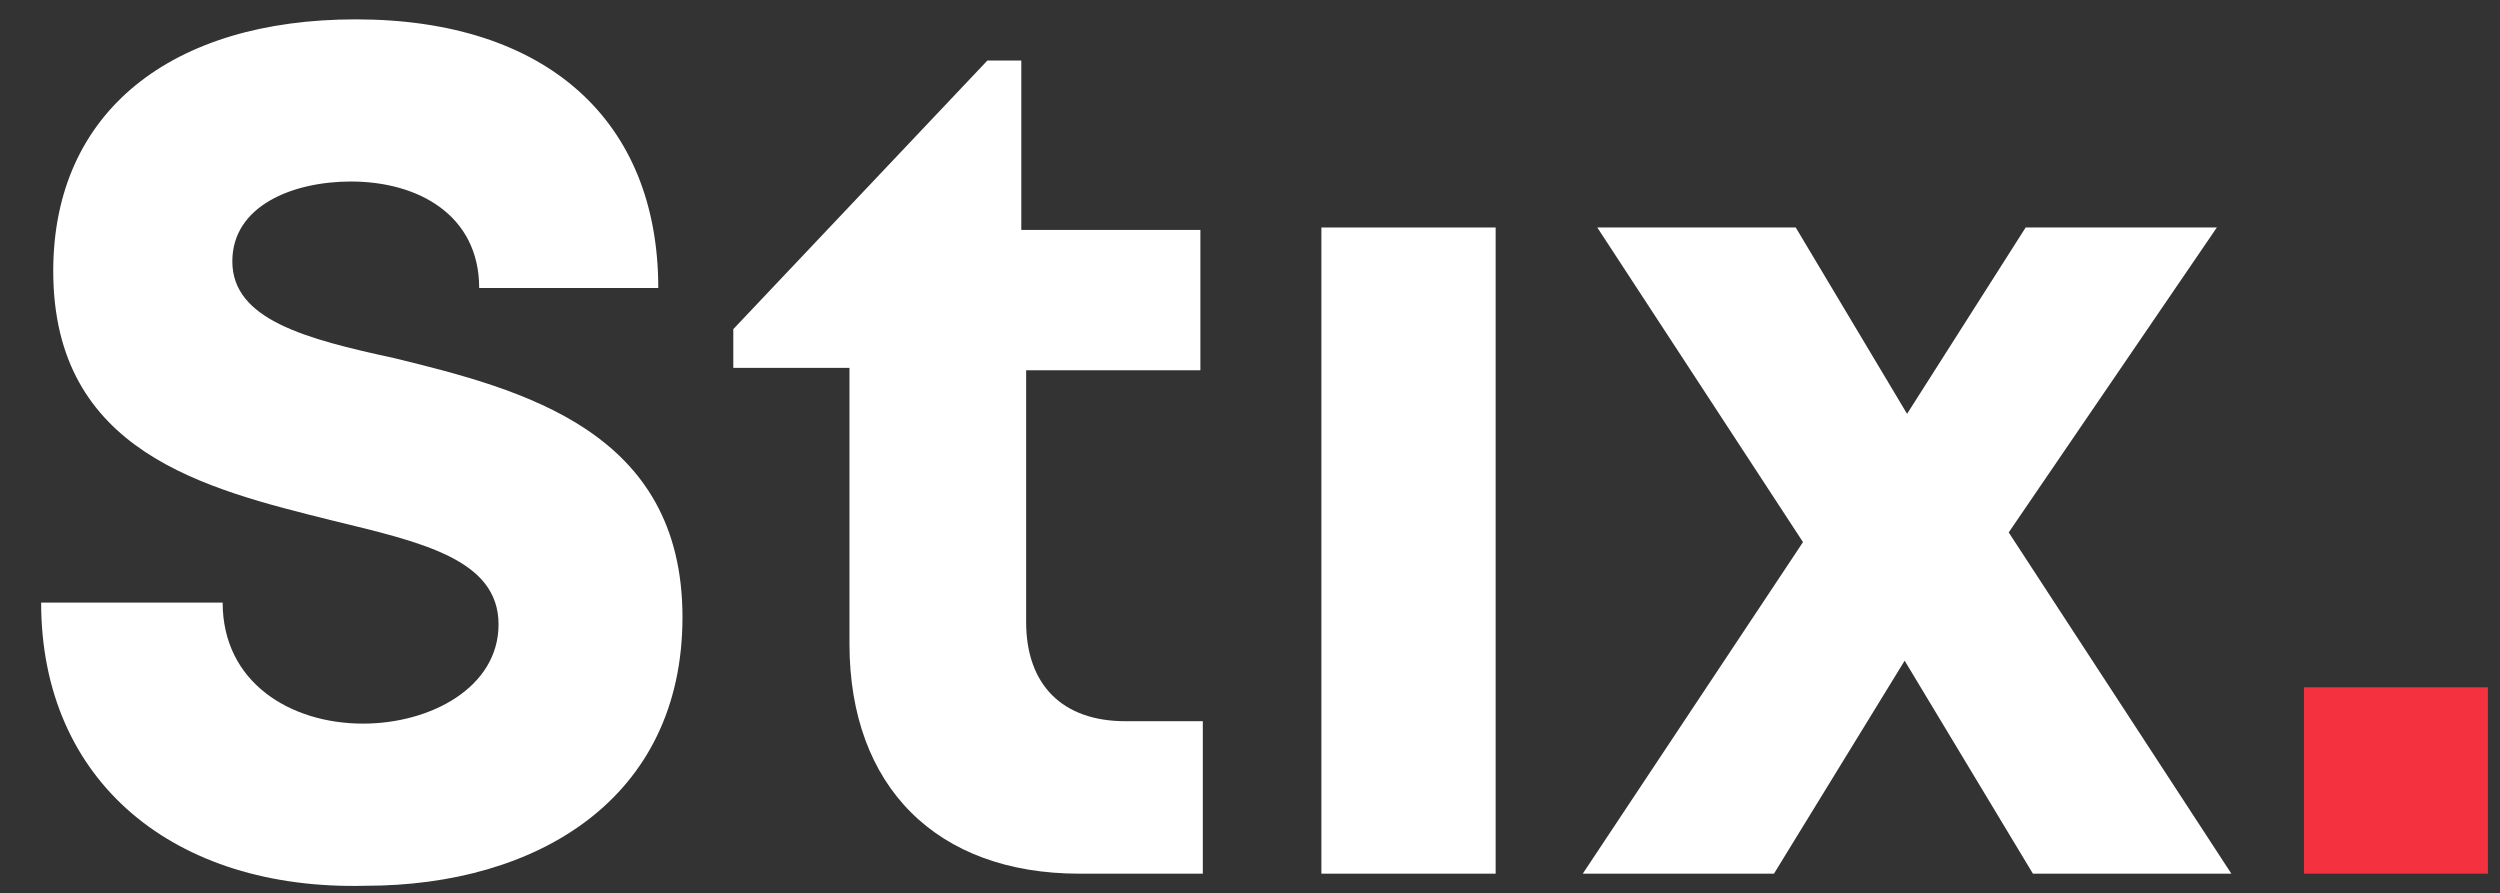
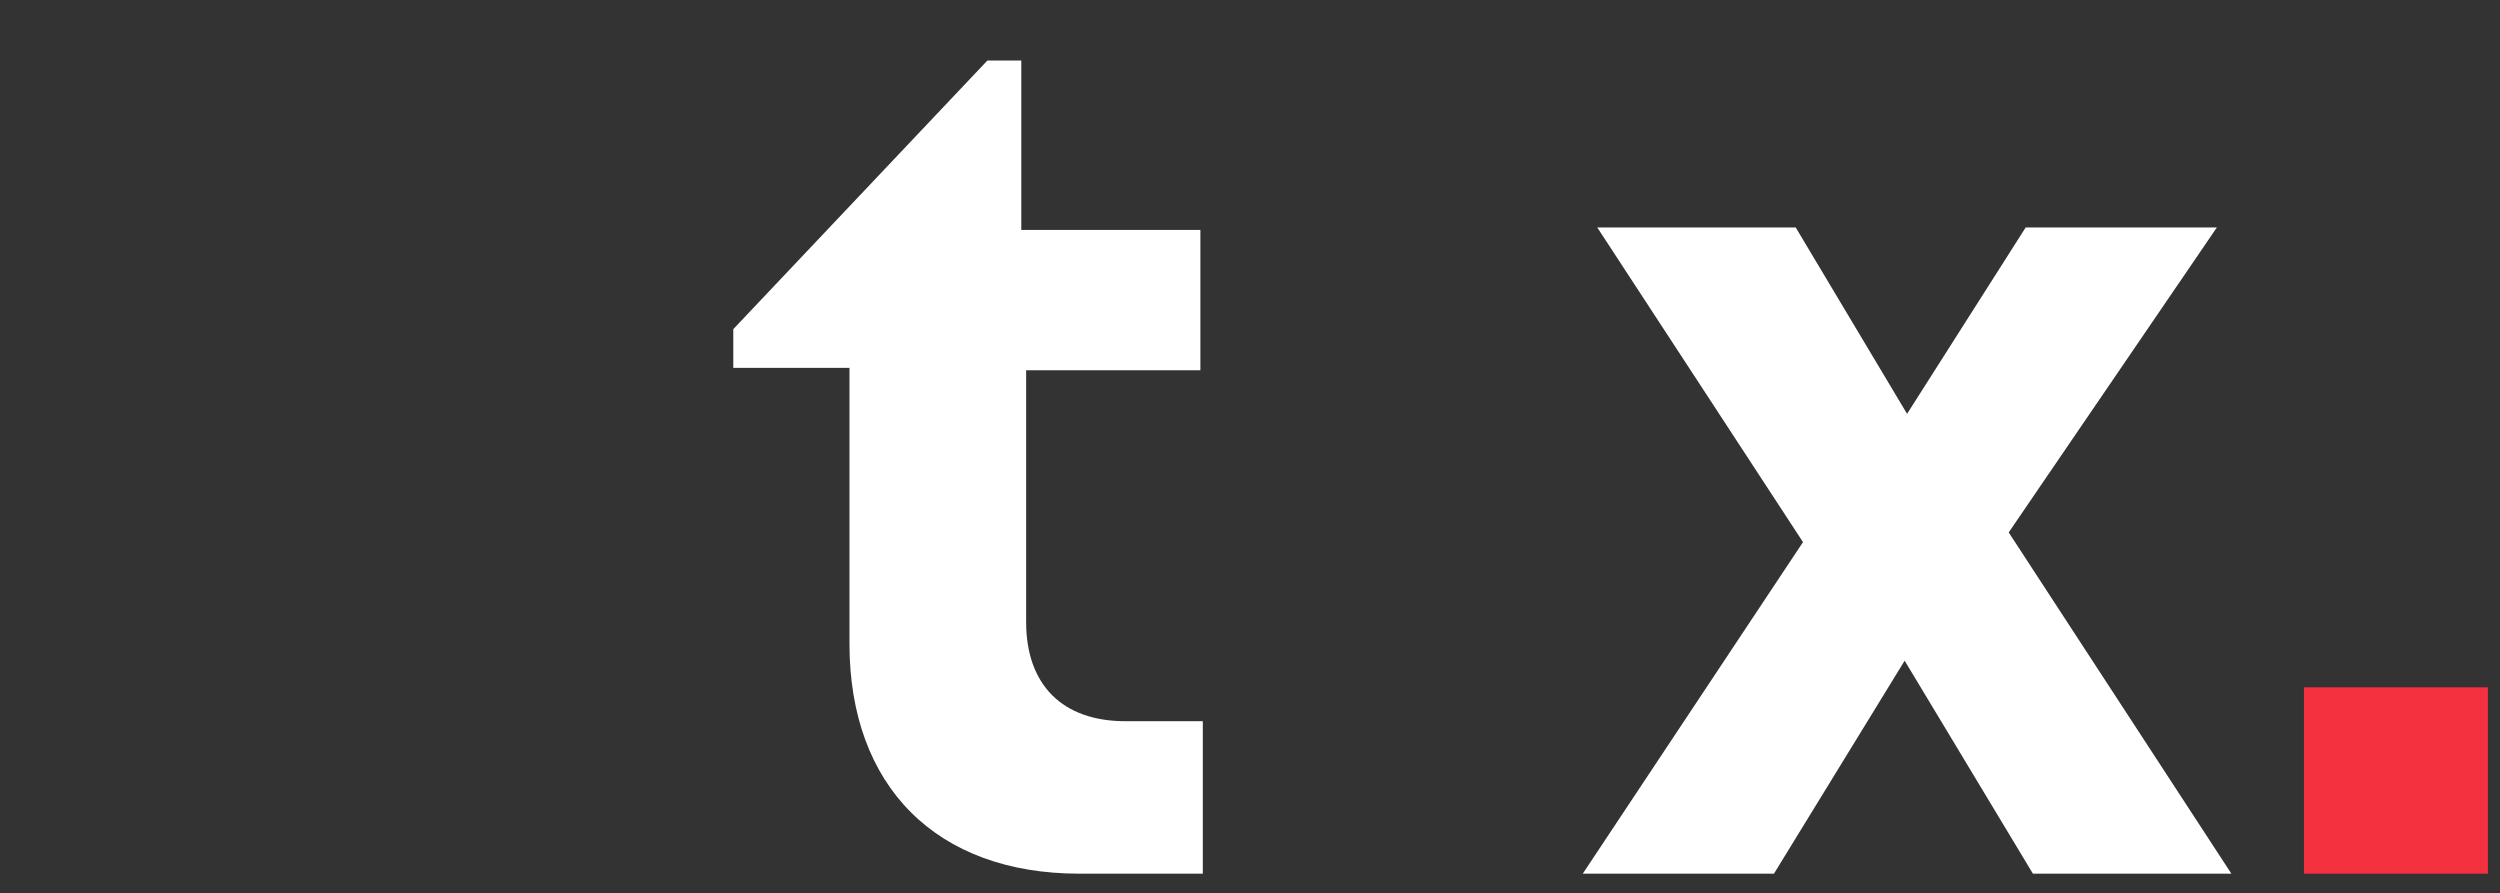
<svg xmlns="http://www.w3.org/2000/svg" version="1.1" id="Layer_1" x="0px" y="0px" viewBox="0 0 103.3 36.9" style="enable-background:new 0 0 103.3 36.9;" xml:space="preserve">
  <rect x="0" y="0" width="103.3" height="36.9" fill="#333333" stroke="none" />
  <style type="text/css">
	.st0{fill:#FFFFFF;}
	.st1{fill:#F4313F;}
</style>
  <g>
-     <path class="st0" d="M1.7,24.9h7.5c0,3.3,2.8,5,5.8,5c2.8,0,5.6-1.5,5.6-4.1c0-2.7-3.2-3.4-6.9-4.3C8.5,20.2,2.2,18.7,2.2,11.2   c0-6.6,4.9-10.4,12.5-10.4c7.9,0,12.5,4.2,12.5,11.1h-7.4c0-3-2.5-4.4-5.3-4.4c-2.4,0-4.9,1-4.9,3.3c0,2.4,3,3.2,6.7,4   c5.3,1.3,11.9,3,11.9,10.7c0,7.5-6,11.1-13.1,11.1C7.2,36.8,1.7,32.3,1.7,24.9z" />
    <path class="st0" d="M49.7,29.7v6.4h-5.1c-5.9,0-9.5-3.6-9.5-9.5V15.2h-4.8v-1.6L40.8,2.5h1.4v7h7.4v5.8h-7.2v10.4   c0,2.6,1.5,4.1,4.1,4.1H49.7z" />
-     <path class="st0" d="M54.6,9.4h7.2v26.7h-7.2V9.4z" />
    <path class="st0" d="M84,36.1l-5.3-8.8l-5.4,8.8h-7.9l9.1-13.7l-8.5-13h8.2l4.6,7.7l4.9-7.7h7.9L83,22l9.2,14.1H84z" />
    <path class="st1" d="M95.2,28.4h7.6v7.7h-7.6V28.4z" />
  </g>
</svg>